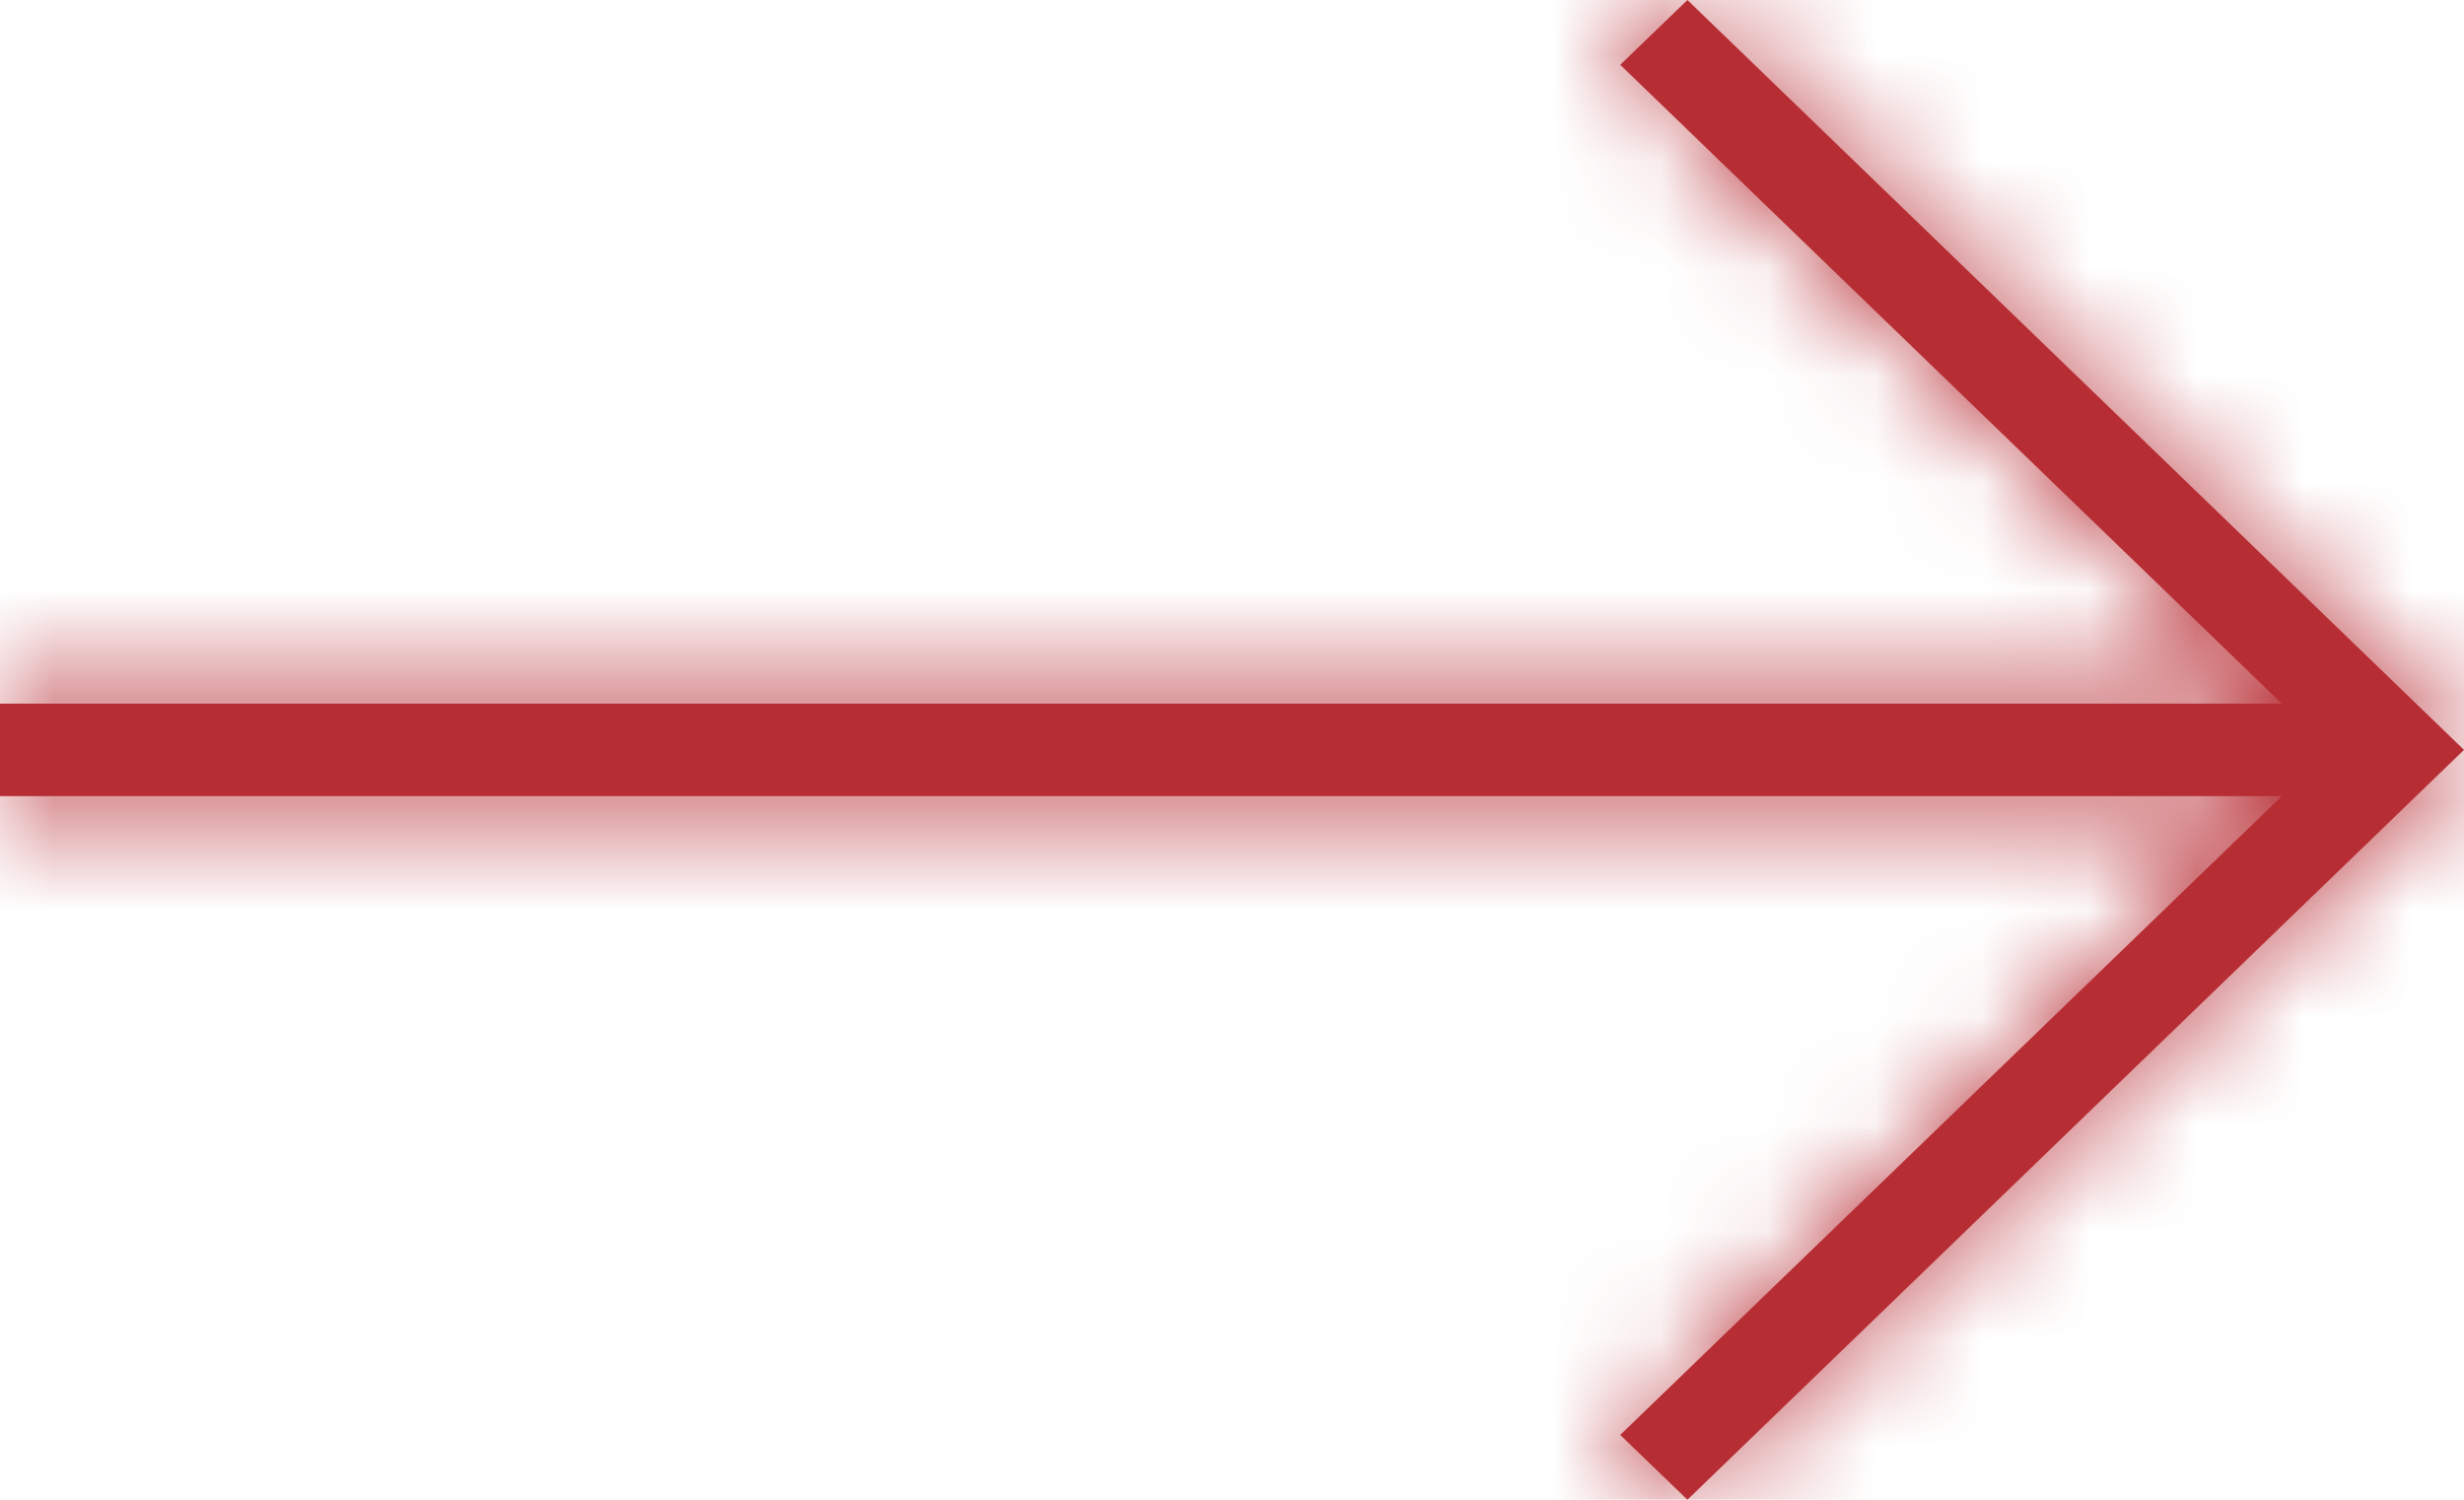
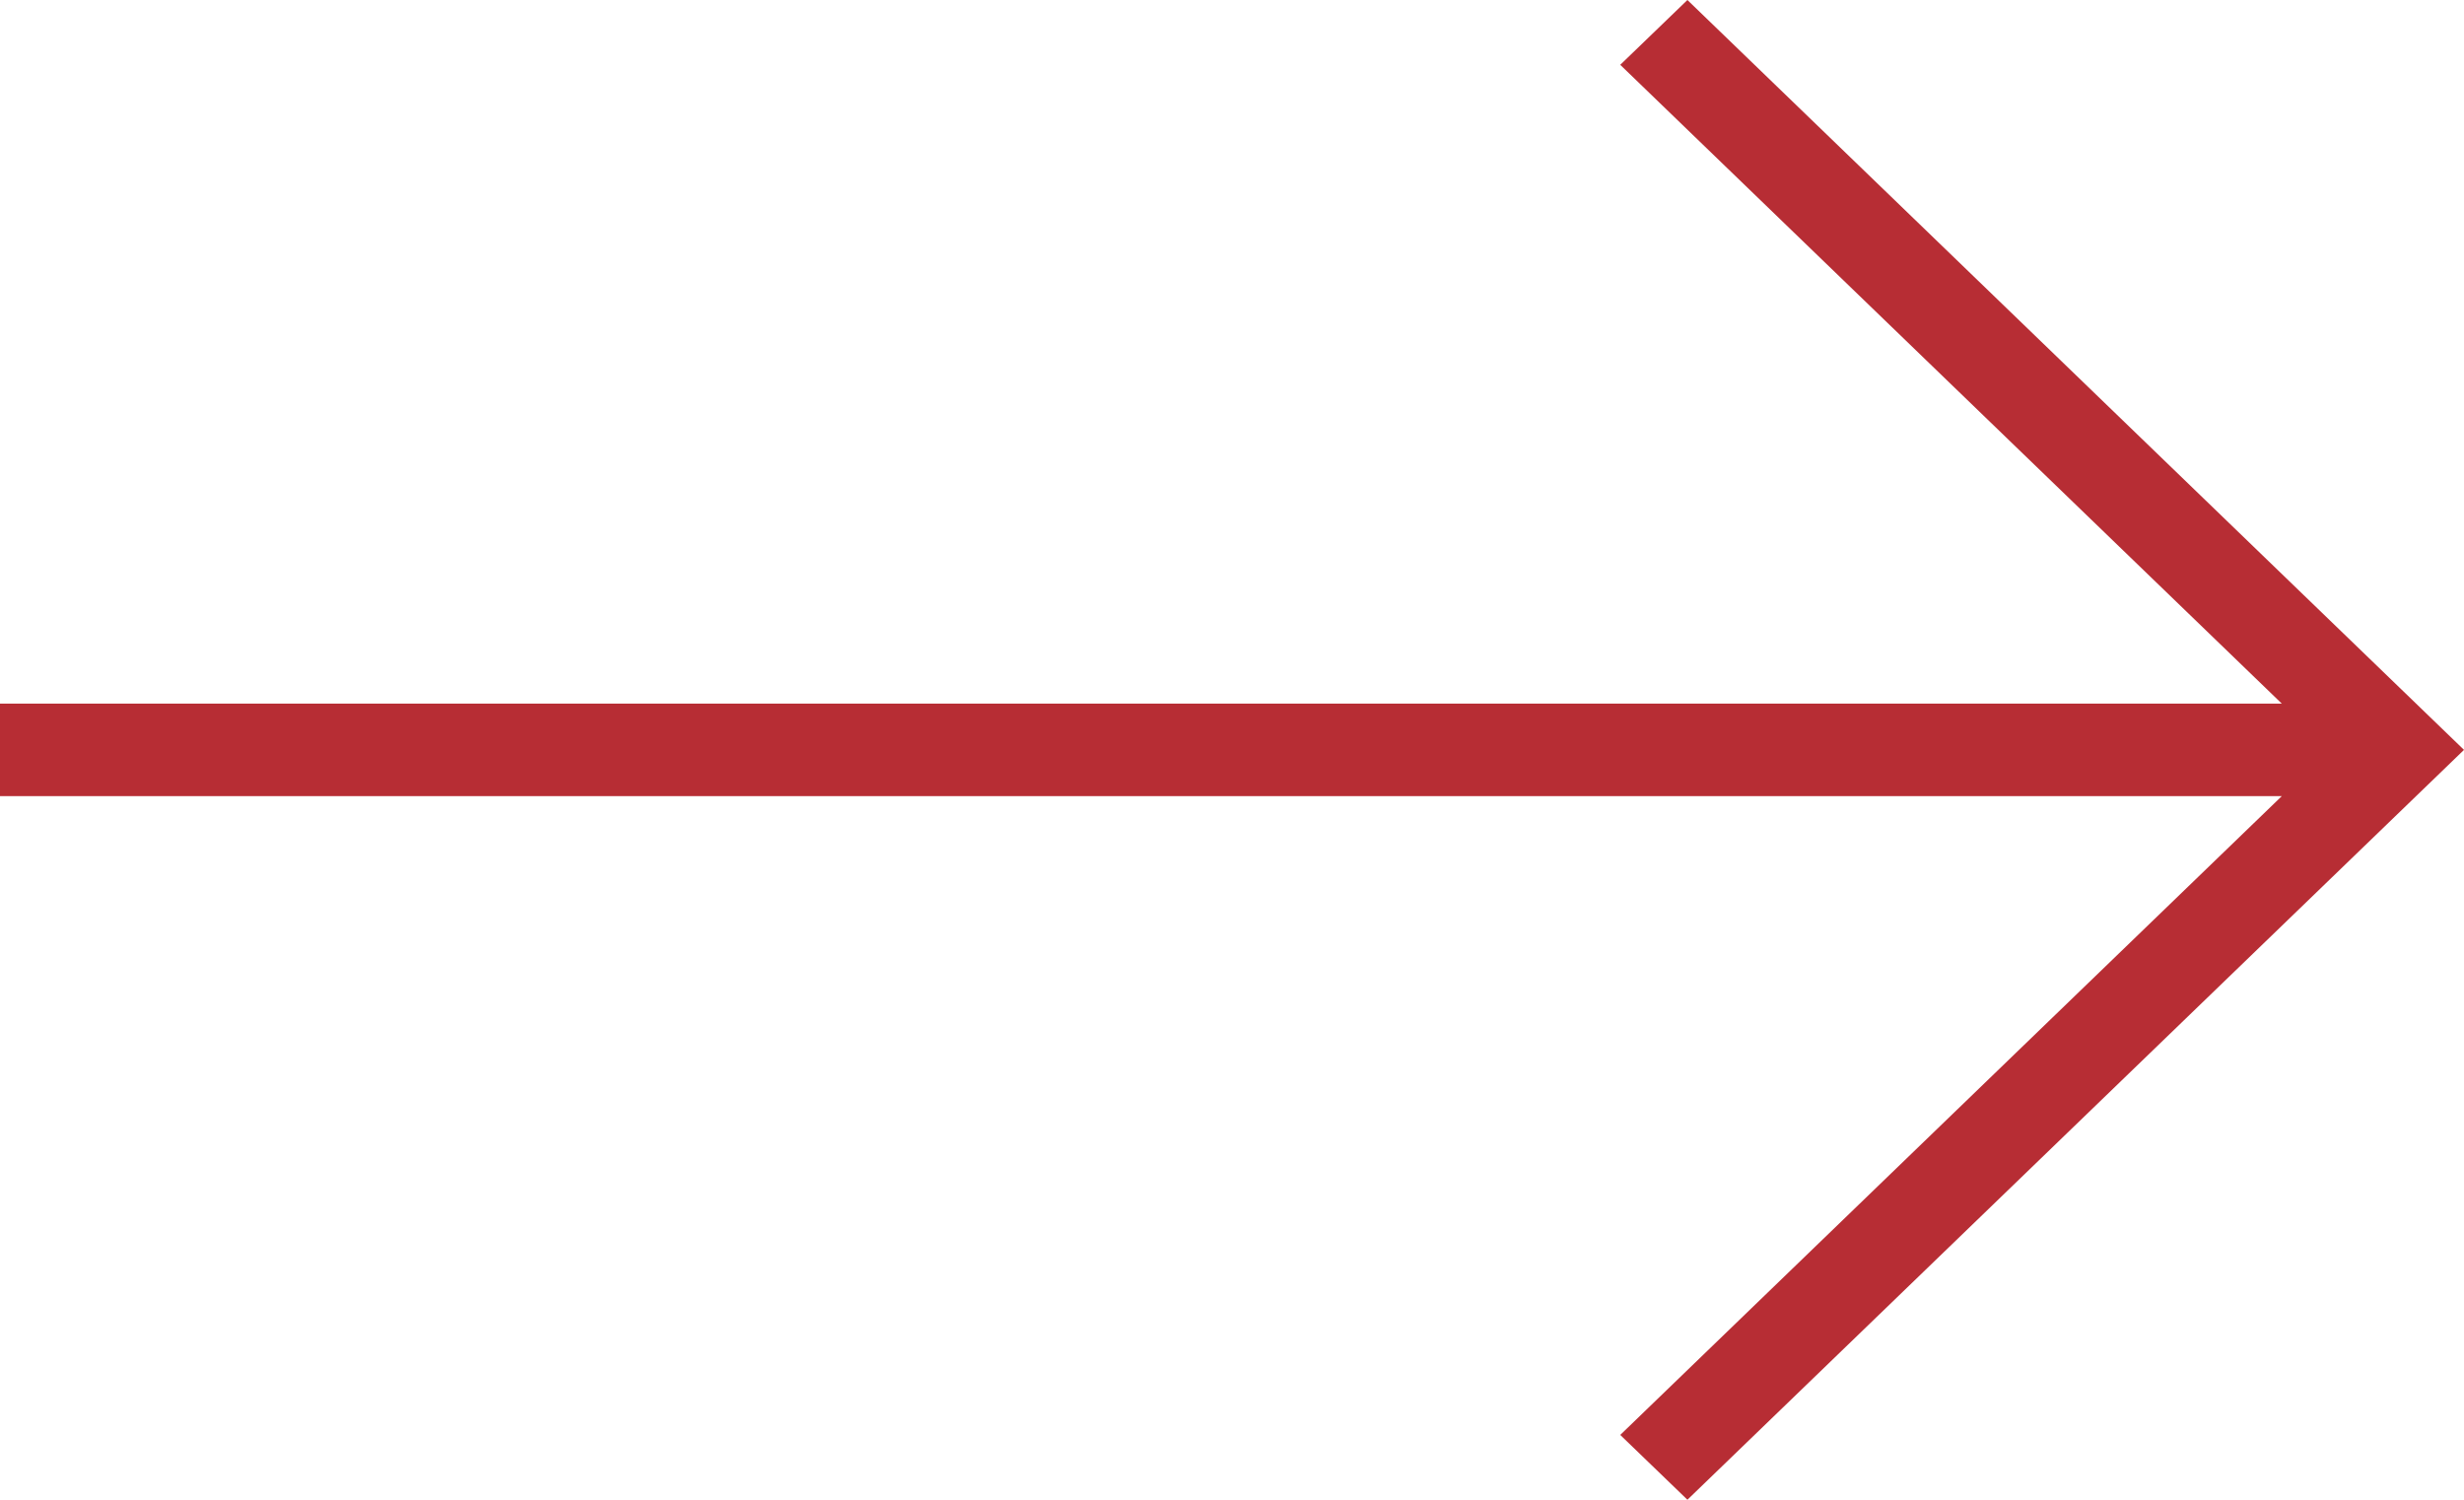
<svg xmlns="http://www.w3.org/2000/svg" width="23" height="14" viewBox="0 0 23 14" fill="none">
  <mask id="path-1-inside-1_4277_1036" fill="white">
-     <path d="M15.124 13.395L15.751 14L23 7L15.751 0L15.124 0.605L21.299 6.568H0V7.432H21.299L15.124 13.395Z" />
-   </mask>
+     </mask>
  <path d="M15.124 13.395L15.751 14L23 7L15.751 0L15.124 0.605L21.299 6.568H0V7.432H21.299L15.124 13.395Z" fill="#B72D34" />
-   <path d="M15.124 13.395L13.735 11.956L12.245 13.395L13.735 14.834L15.124 13.395ZM15.751 14L14.361 15.439L15.751 16.78L17.14 15.439L15.751 14ZM23 7L24.389 8.439L25.879 7L24.389 5.561L23 7ZM15.751 0L17.14 -1.439L15.751 -2.78L14.361 -1.439L15.751 0ZM15.124 0.605L13.735 -0.834L12.245 0.605L13.735 2.044L15.124 0.605ZM21.299 6.568V8.568H26.25L22.689 5.129L21.299 6.568ZM0 6.568V4.568H-2V6.568H0ZM0 7.432H-2V9.432H0V7.432ZM21.299 7.432L22.689 8.871L26.25 5.432H21.299V7.432ZM13.735 14.834L14.361 15.439L17.14 12.561L16.514 11.956L13.735 14.834ZM17.14 15.439L24.389 8.439L21.611 5.561L14.361 12.561L17.14 15.439ZM24.389 5.561L17.14 -1.439L14.361 1.439L21.611 8.439L24.389 5.561ZM14.361 -1.439L13.735 -0.834L16.514 2.044L17.14 1.439L14.361 -1.439ZM13.735 2.044L19.91 8.006L22.689 5.129L16.514 -0.834L13.735 2.044ZM21.299 4.568H0V8.568H21.299V4.568ZM-2 6.568V7.432H2V6.568H-2ZM0 9.432H21.299V5.432H0V9.432ZM19.91 5.993L13.735 11.956L16.514 14.834L22.689 8.871L19.91 5.993Z" fill="#B72D34" mask="url(#path-1-inside-1_4277_1036)" />
</svg>